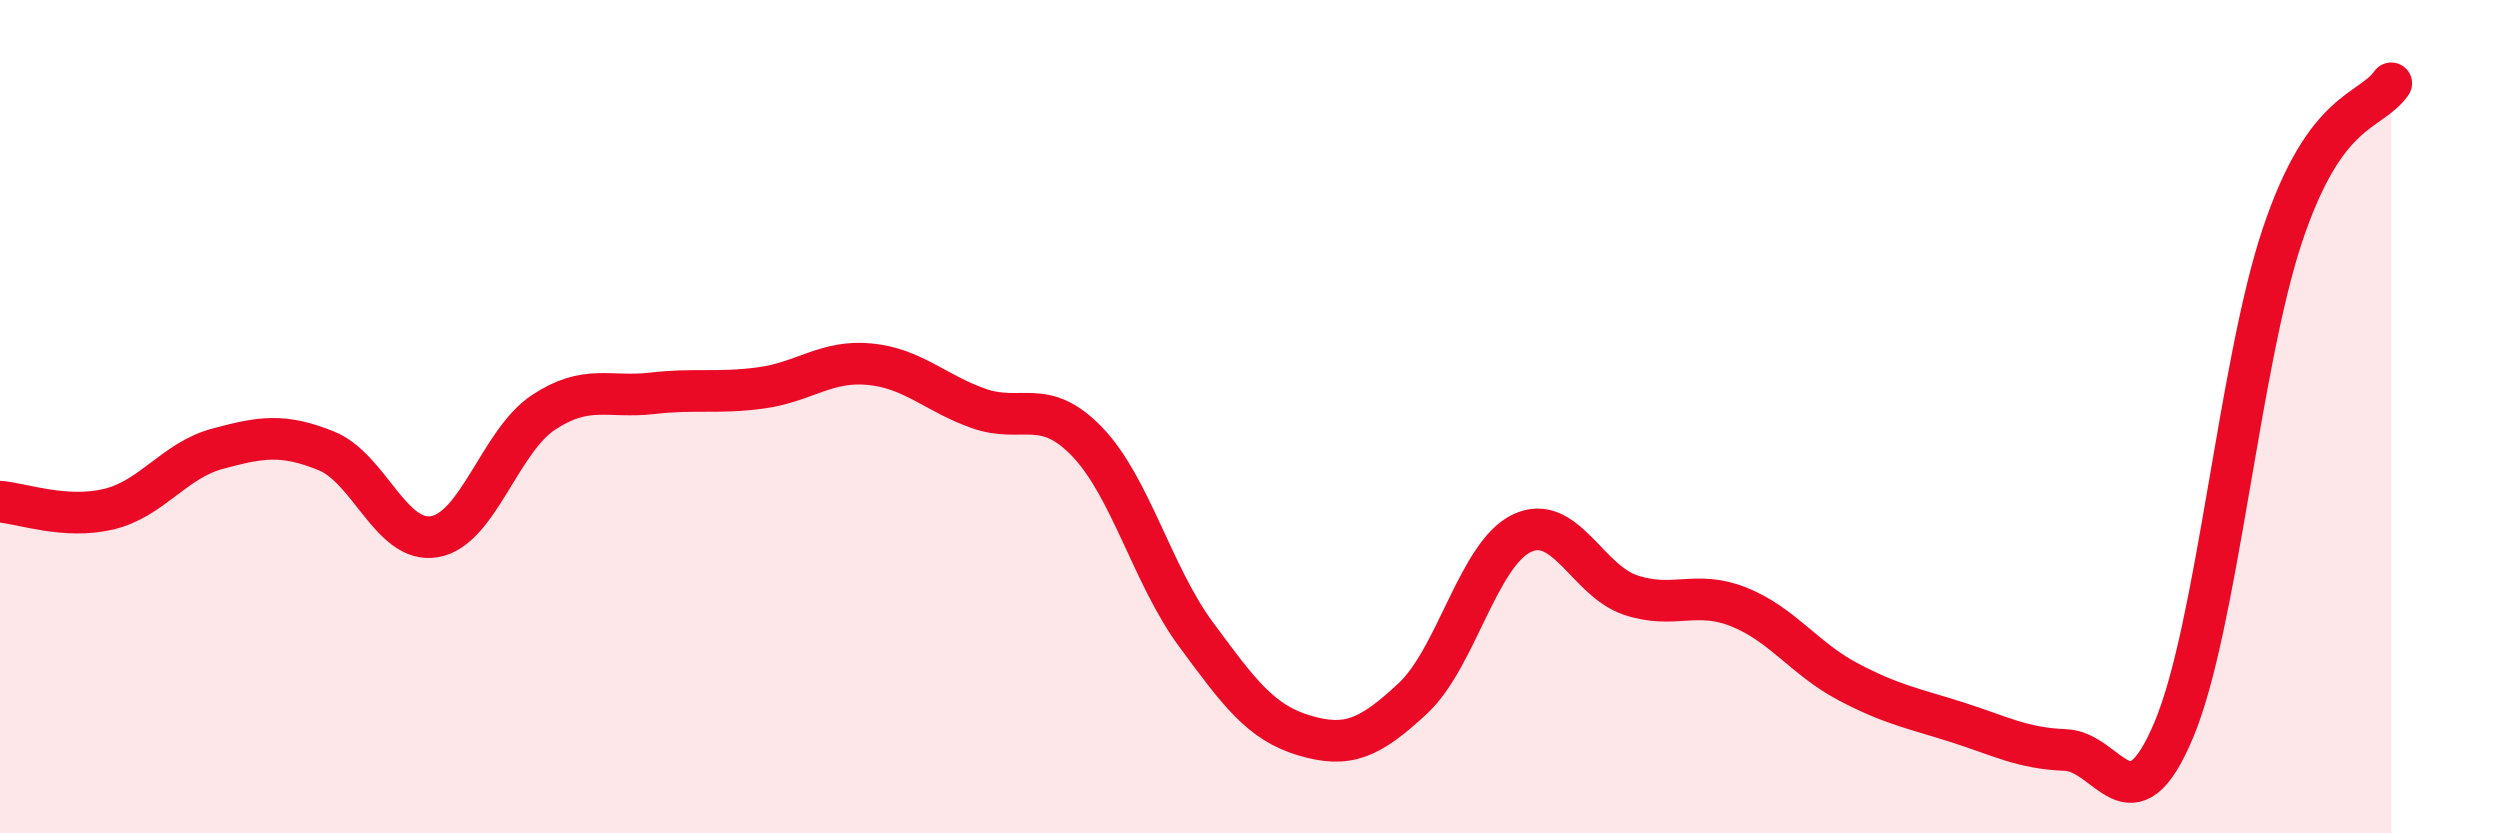
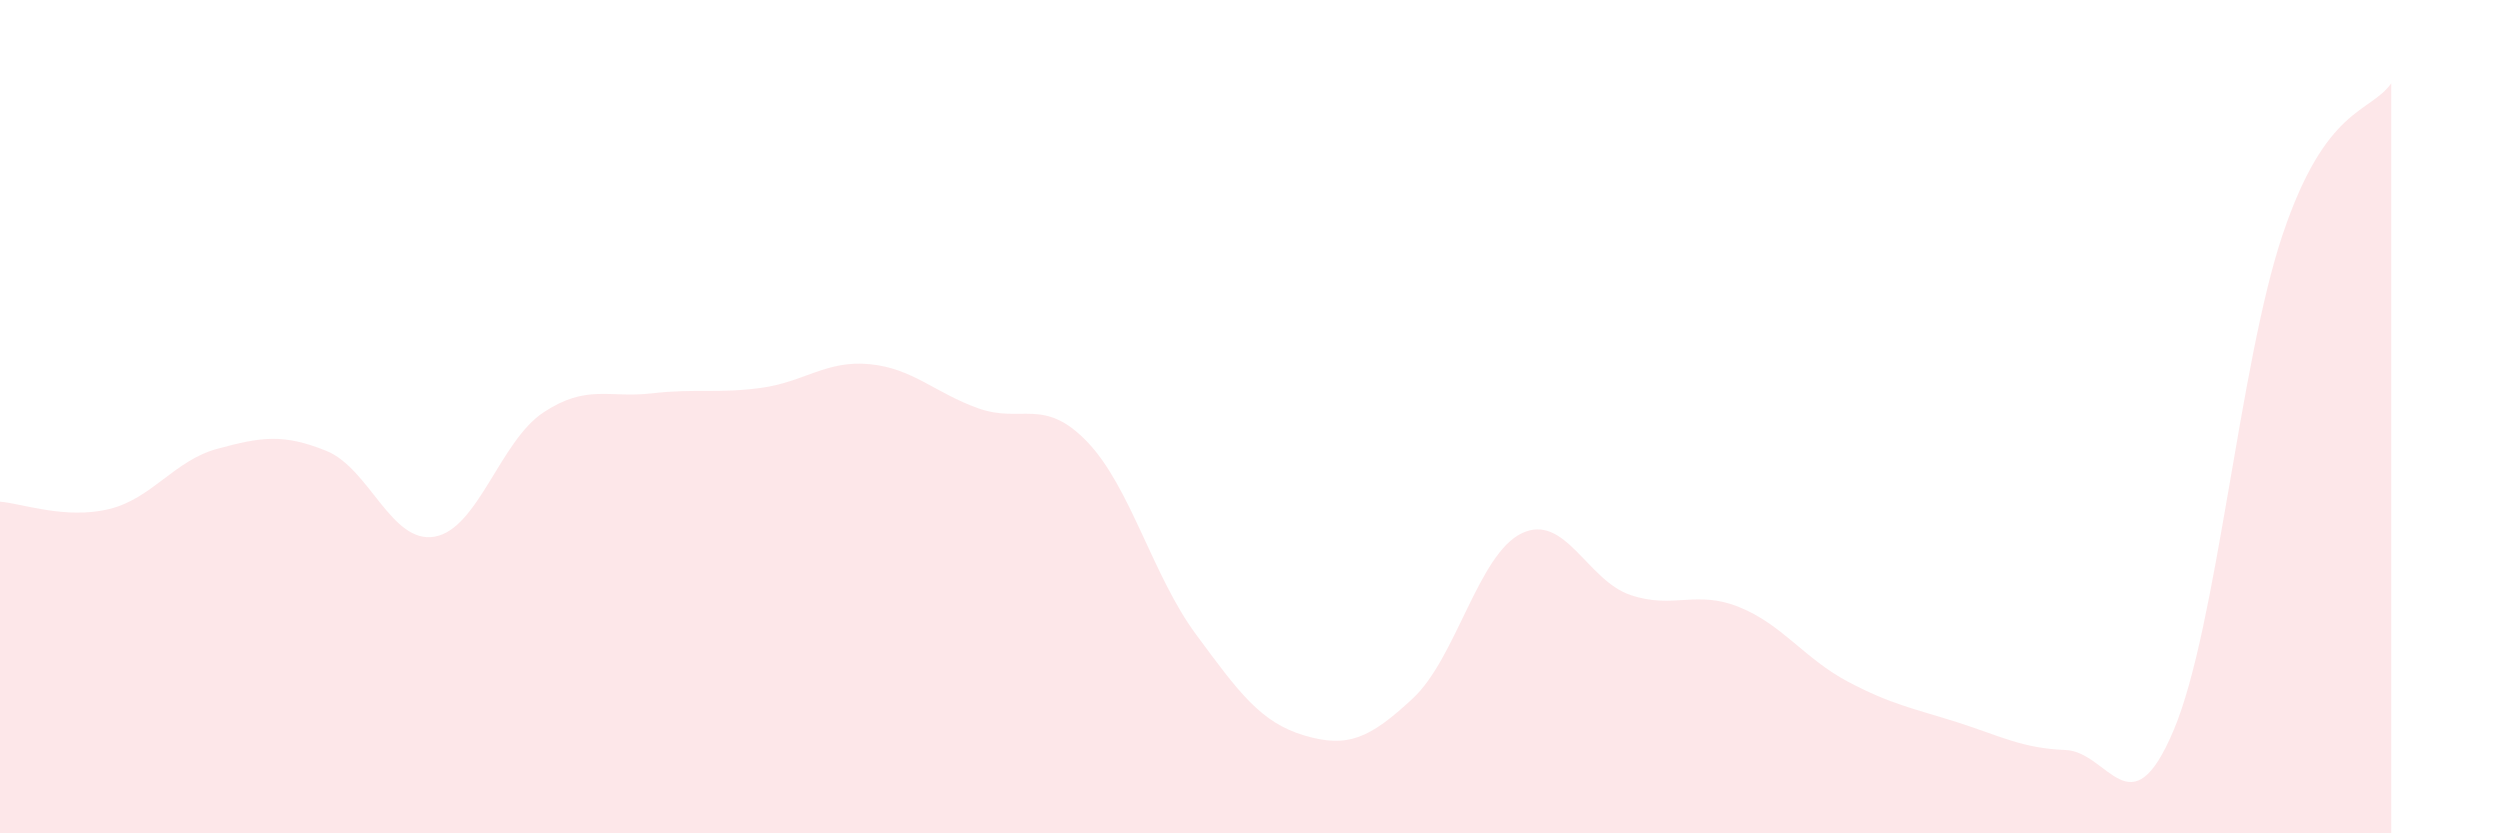
<svg xmlns="http://www.w3.org/2000/svg" width="60" height="20" viewBox="0 0 60 20">
  <path d="M 0,12.04 C 0.52,12.08 1.57,12.47 2.61,12.22 C 3.65,11.97 4.18,11.05 5.22,10.77 C 6.26,10.49 6.79,10.4 7.83,10.82 C 8.87,11.24 9.39,13.06 10.43,12.88 C 11.47,12.7 12,10.59 13.04,9.9 C 14.08,9.21 14.61,9.56 15.65,9.44 C 16.69,9.32 17.22,9.45 18.26,9.31 C 19.3,9.17 19.83,8.64 20.87,8.74 C 21.91,8.84 22.44,9.43 23.48,9.8 C 24.52,10.17 25.05,9.52 26.09,10.6 C 27.13,11.68 27.66,13.81 28.7,15.22 C 29.74,16.63 30.26,17.34 31.3,17.65 C 32.34,17.96 32.87,17.73 33.91,16.76 C 34.95,15.79 35.48,13.3 36.52,12.8 C 37.56,12.3 38.09,13.93 39.13,14.28 C 40.17,14.63 40.7,14.15 41.74,14.57 C 42.78,14.99 43.31,15.81 44.35,16.36 C 45.39,16.91 45.92,17 46.96,17.33 C 48,17.66 48.53,17.96 49.57,18 C 50.61,18.04 51.13,19.99 52.17,17.52 C 53.21,15.05 53.74,8.74 54.78,5.64 C 55.82,2.54 56.87,2.73 57.39,2L57.39 20L0 20Z" fill="#EB0A25" opacity="0.1" stroke-linecap="round" stroke-linejoin="round" />
-   <path d="M 0,12.04 C 0.52,12.08 1.57,12.47 2.61,12.22 C 3.65,11.97 4.18,11.05 5.22,10.77 C 6.26,10.49 6.79,10.4 7.83,10.82 C 8.87,11.24 9.39,13.06 10.43,12.88 C 11.47,12.7 12,10.59 13.04,9.9 C 14.08,9.21 14.61,9.56 15.65,9.44 C 16.69,9.32 17.22,9.45 18.26,9.31 C 19.3,9.17 19.83,8.64 20.87,8.74 C 21.91,8.84 22.44,9.43 23.48,9.8 C 24.52,10.17 25.05,9.52 26.09,10.6 C 27.13,11.68 27.66,13.81 28.7,15.22 C 29.74,16.63 30.26,17.34 31.3,17.65 C 32.34,17.96 32.87,17.73 33.91,16.76 C 34.95,15.79 35.48,13.3 36.52,12.8 C 37.56,12.3 38.09,13.93 39.13,14.28 C 40.17,14.63 40.7,14.15 41.74,14.57 C 42.78,14.99 43.31,15.81 44.35,16.36 C 45.39,16.91 45.92,17 46.96,17.33 C 48,17.66 48.53,17.96 49.57,18 C 50.61,18.04 51.13,19.99 52.17,17.52 C 53.21,15.05 53.74,8.74 54.78,5.64 C 55.82,2.54 56.87,2.73 57.39,2" stroke="#EB0A25" stroke-width="1" fill="none" stroke-linecap="round" stroke-linejoin="round" />
</svg>